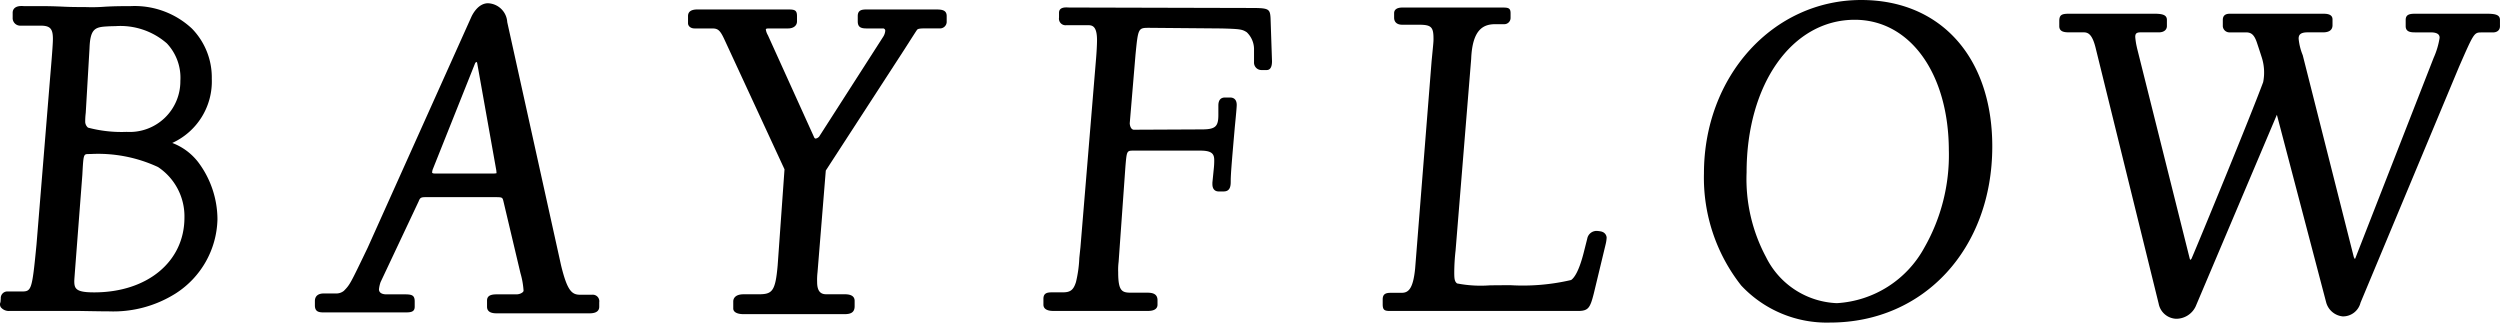
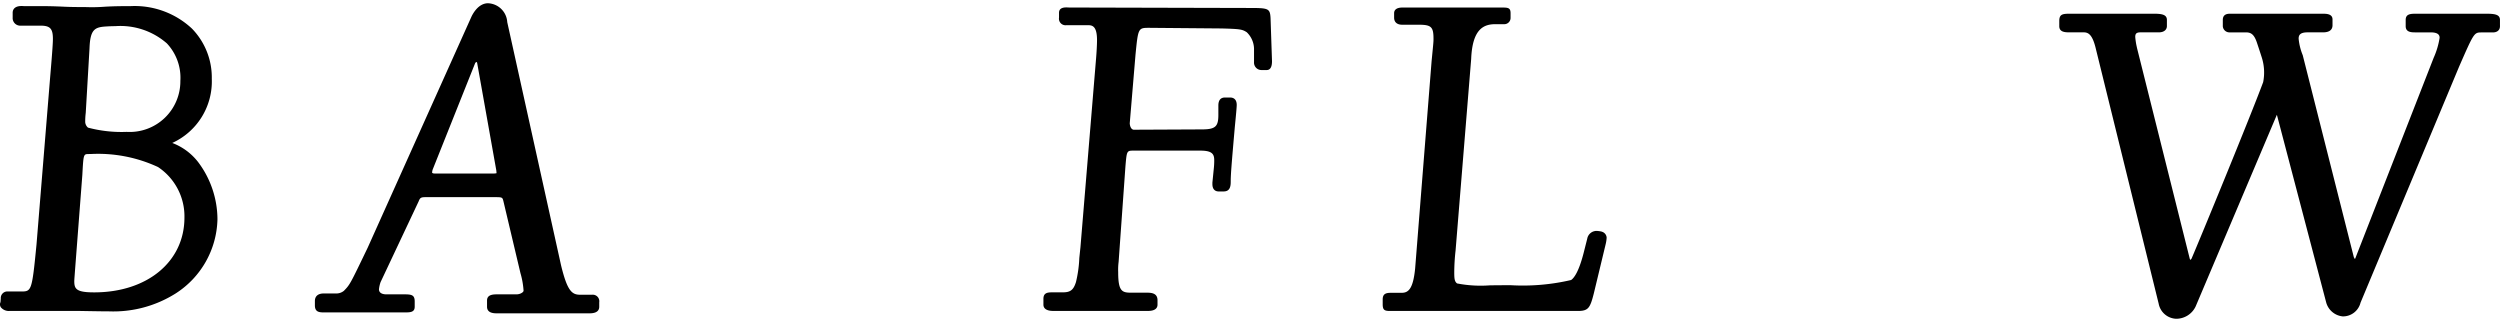
<svg xmlns="http://www.w3.org/2000/svg" width="132.372" height="17.079" viewBox="0 0 132.372 17.079">
  <g transform="translate(-827 -1505)">
    <path d="M9.121,7.557a3.58,3.58,0,0,0,2.093-3.4A3.705,3.705,0,0,0,10.161,1.5,4.441,4.441,0,0,0,6.92.312c-.329,0-.825,0-1.359.031A9.147,9.147,0,0,1,4.5.362c-.386,0-.7,0-1.108-.019C2.732.312,2.333.312,2.166.312l-.906,0A1.015,1.015,0,0,0,1.135.307C.853.307.685.425.671.642v.28a.4.4,0,0,0,.429.424H2.14c.514,0,.661.156.661.7,0,.165-.017.53-.142,1.985l-.726,8.9c-.242,2.491-.264,2.491-.832,2.491H.42a.347.347,0,0,0-.379.37l-.015.193a.282.282,0,0,0,.019.274.545.545,0,0,0,.47.193H4.181c1.215.021,1.215.021,1.557.021a6.184,6.184,0,0,0,3.569-.951A4.789,4.789,0,0,0,11.514,11.6,5.062,5.062,0,0,0,10.5,8.582a3.12,3.12,0,0,0-1.38-1.025M4.7,8.143h.106a7.534,7.534,0,0,1,3.56.689,3.132,3.132,0,0,1,1.4,2.678c0,2.331-1.965,3.959-4.782,3.959-.952,0-1.051-.184-1.051-.6,0-.05.02-.312.042-.608L4.36,9.245c.06-1.1.06-1.1.34-1.1M4.512,6.456a3.743,3.743,0,0,1,.028-.492l.2-3.422c.033-.988.278-1.108.83-1.149.184-.012.362-.02.537-.02a3.737,3.737,0,0,1,2.729.913A2.654,2.654,0,0,1,9.55,4.271a2.684,2.684,0,0,1-2.844,2.7A6.914,6.914,0,0,1,4.66,6.746a.418.418,0,0,1-.148-.291" transform="translate(827 1505.012)" />
    <path d="M30.737,15.6h-.629c-.441,0-.679-.216-1.006-1.555L26.252,1.166a1.061,1.061,0,0,0-1.042-1h0c-.49.02-.774.544-.851.706L18.863,13.108c-.939,1.953-.939,1.953-1.258,2.283a.635.635,0,0,1-.36.141h-.7c-.417,0-.478.251-.478.4v.23c0,.346.216.374.478.374h4.261c.3,0,.546,0,.546-.3v-.28c0-.361-.182-.377-.595-.377h-.925c-.086,0-.372-.02-.372-.268a1.66,1.66,0,0,1,.086-.381l2.017-4.279c.074-.19.123-.218.381-.218h3.608c.444,0,.444,0,.5.225l.9,3.8a4.29,4.29,0,0,1,.164.927c0,.085-.18.194-.37.194h-.993c-.227,0-.571,0-.571.328v.329c0,.349.382.349.546.349h4.846c.15,0,.549,0,.549-.349V16a.347.347,0,0,0-.38-.4m-8.466-6.5a.549.549,0,0,1,.042-.167l2.235-5.6c.022-.03.056-.06.067-.06a.221.221,0,0,1,.035.039l1.018,5.711c0,.034.008.072.009.1s0,.04,0,.043a.761.761,0,0,1-.2.015H22.4c-.086,0-.13-.027-.13-.08" transform="translate(827.606 1505.006)" />
-     <path d="M48.225.483h-3.66c-.249,0-.473.027-.473.349v.281c0,.313.173.375.473.375h.852a.118.118,0,0,1,.131.126.7.7,0,0,1-.126.341L42.039,7.228l-.005,0a.311.311,0,0,1-.174.092.11.11,0,0,1-.068-.047L39.333,1.845a.824.824,0,0,1-.108-.3c0-.019,0-.057.157-.057H40.4c.288,0,.475-.147.475-.375V.832c0-.319-.131-.349-.475-.349H35.6c-.329,0-.495.118-.495.349v.381c0,.136.12.275.35.275h.92c.3,0,.42.072.652.574l3.187,6.886-.362,5.077c-.122,1.406-.293,1.539-1.026,1.539h-.777c-.508,0-.549.287-.549.375v.377c0,.189.205.3.549.3h5.331c.284,0,.547-.051.547-.418v-.285c0-.35-.4-.35-.547-.35H42.43c-.227,0-.489-.074-.489-.648a3.5,3.5,0,0,1,.021-.519L42.4,9.012l4.13-6.363c.537-.838.68-1.065.713-1.1s.117-.063.379-.063h.8a.354.354,0,0,0,.379-.375V.832c0-.322-.259-.349-.572-.349" transform="translate(828.325 1505.018)" />
    <path d="M64.012.407,54.62.383c-.058,0-.109-.005-.155-.005-.11,0-.4,0-.4.285V.92a.347.347,0,0,0,.379.4h1.185c.233,0,.448.1.448.79,0,.262-.025.673-.05.97L55.2,13.07l-.061.583a6.449,6.449,0,0,1-.178,1.272c-.132.414-.293.539-.694.539h-.559c-.256,0-.469.027-.469.345v.31c0,.122.067.329.52.329H58.78c.409,0,.5-.18.5-.329v-.237c0-.349-.277-.4-.547-.4h-.872c-.471,0-.663-.1-.663-1.078a3.406,3.406,0,0,1,.023-.56l.361-5.057c.071-.827.071-.827.448-.827h3.514c.622,0,.739.178.739.508a3.98,3.98,0,0,1-.025.466l-.072.719v.077c0,.354.228.392.327.392h.269c.329,0,.374-.259.374-.513,0-.352.03-.761.218-2.91.064-.648.1-1.038.1-1.157,0-.343-.22-.394-.351-.394h-.269c-.233,0-.352.143-.352.427v.5c0,.62-.165.762-.884.762l-3.545.017c-.026,0-.039,0-.063,0-.189-.036-.2-.333-.2-.342l.305-3.633c.141-1.42.141-1.42.739-1.42l3.825.033c.994.028,1.084.047,1.326.2a1.244,1.244,0,0,1,.385.94v.648a.393.393,0,0,0,.4.414h.268c.189,0,.284-.158.284-.469L65.265.935c-.031-.528-.123-.528-1.254-.528" transform="translate(829.009 1505.015)" />
    <path d="M82.152,12.249a1.489,1.489,0,0,0-.272-.037.5.5,0,0,0-.5.413l-.192.759c-.253.98-.5,1.317-.661,1.427a11.227,11.227,0,0,1-3.222.274h-.254s-.355.007-.8.007a6.587,6.587,0,0,1-1.764-.1c-.128-.1-.148-.236-.148-.588a10.617,10.617,0,0,1,.07-1.152l.826-10.144c.064-1.625.69-1.843,1.293-1.843h.437a.332.332,0,0,0,.356-.328V.684c0-.3-.146-.3-.5-.3H71.6c-.367,0-.445.164-.445.3V.92c0,.237.156.374.423.374h.873c.67,0,.789.112.789.744,0,.16,0,.16-.1,1.176l-.873,10.995c-.107,1.066-.352,1.28-.713,1.28H71c-.237,0-.45.026-.45.348V16.1c0,.3.1.35.381.35h9.957c.552,0,.645-.162.838-.918l.623-2.589a1.857,1.857,0,0,0,.059-.379.348.348,0,0,0-.256-.311" transform="translate(829.662 1505.015)" />
    <path d="M127.623.7h-3.689c-.284,0-.52.024-.52.328v.331c0,.328.313.328.52.328h.806c.47,0,.47.213.47.292a4.109,4.109,0,0,1-.313,1.051L120.74,13.668l-.015.015a.166.166,0,0,1-.043-.076l-.009,0L117.963,2.895a3.034,3.034,0,0,1-.217-.874c0-.173.057-.335.471-.335h.8c.13,0,.523,0,.523-.381V1c0-.3-.341-.3-.523-.3H114.1c-.246,0-.369.11-.369.328v.331a.35.35,0,0,0,.369.328h.85c.269,0,.443.093.6.583.086.256.173.523.25.764l0,0a2.62,2.62,0,0,1,.068,1.288c-.683,1.838-3.32,8.247-3.792,9.344a.418.418,0,0,1-.061.068.232.232,0,0,1-.031-.05L109.19,2.523l-.012-.057a3.652,3.652,0,0,1-.083-.534c0-.16.044-.246.279-.246h.966c.318,0,.431-.175.431-.328V1.027c0-.3-.312-.328-.72-.328h-4.411c-.413,0-.568.034-.568.393v.266c0,.328.329.328.568.328h.732c.26,0,.468.15.64.885l3.323,13.48a.981.981,0,0,0,.916.8,1.137,1.137,0,0,0,1.043-.655l4.3-10.147,2.611,9.939a1.011,1.011,0,0,0,.877.738.957.957,0,0,0,.941-.726L126.243,3.5c.793-1.81.793-1.81,1.2-1.81h.586c.232,0,.377-.125.377-.328V1.027c0-.305-.311-.328-.785-.328" transform="translate(830.964 1505.027)" />
-     <path d="M95.269,0C90.6,0,86.942,4.034,86.942,9.182a9.221,9.221,0,0,0,1.972,5.934,6.2,6.2,0,0,0,4.705,1.963c4.978,0,8.59-3.922,8.59-9.324,0-4.711-2.725-7.755-6.94-7.755M99.91,7.991a9.883,9.883,0,0,1-1.3,5.123,5.651,5.651,0,0,1-4.631,2.938,4.377,4.377,0,0,1-3.751-2.441A8.752,8.752,0,0,1,89.2,9.132c0-4.684,2.409-8.085,5.727-8.085,2.934,0,4.982,2.856,4.982,6.943" transform="translate(830.28 1505)" />
  </g>
</svg>